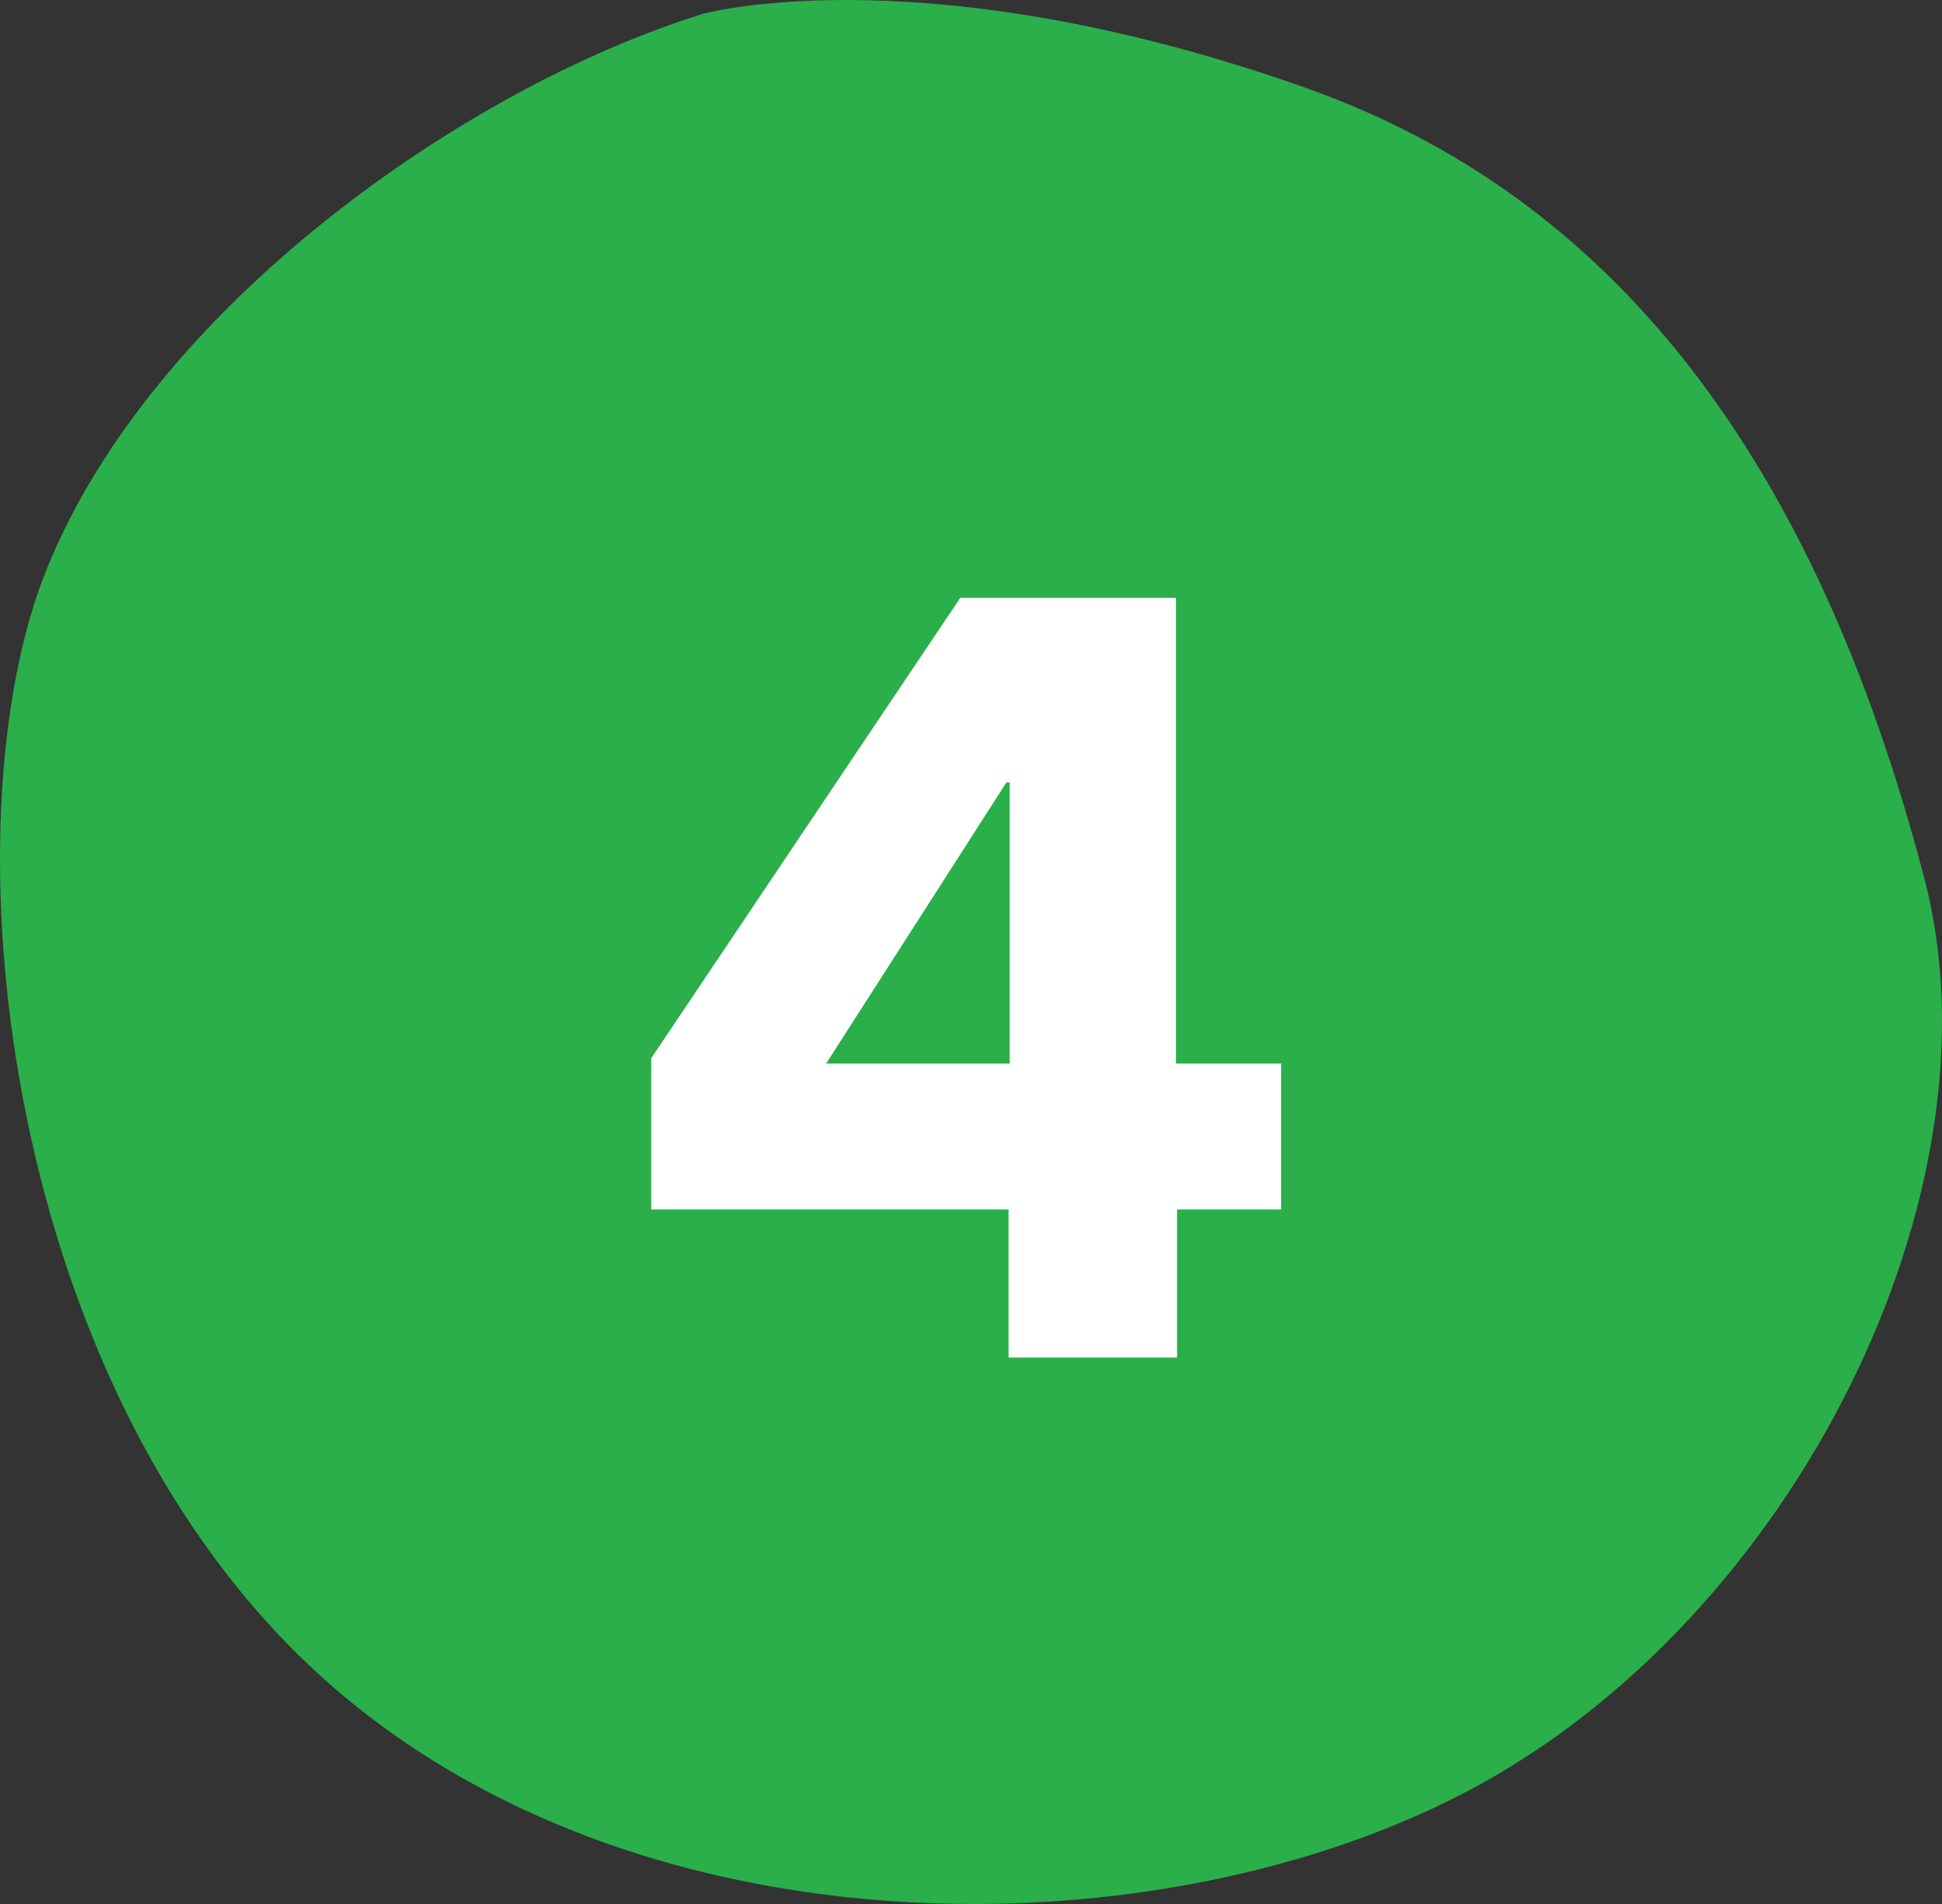
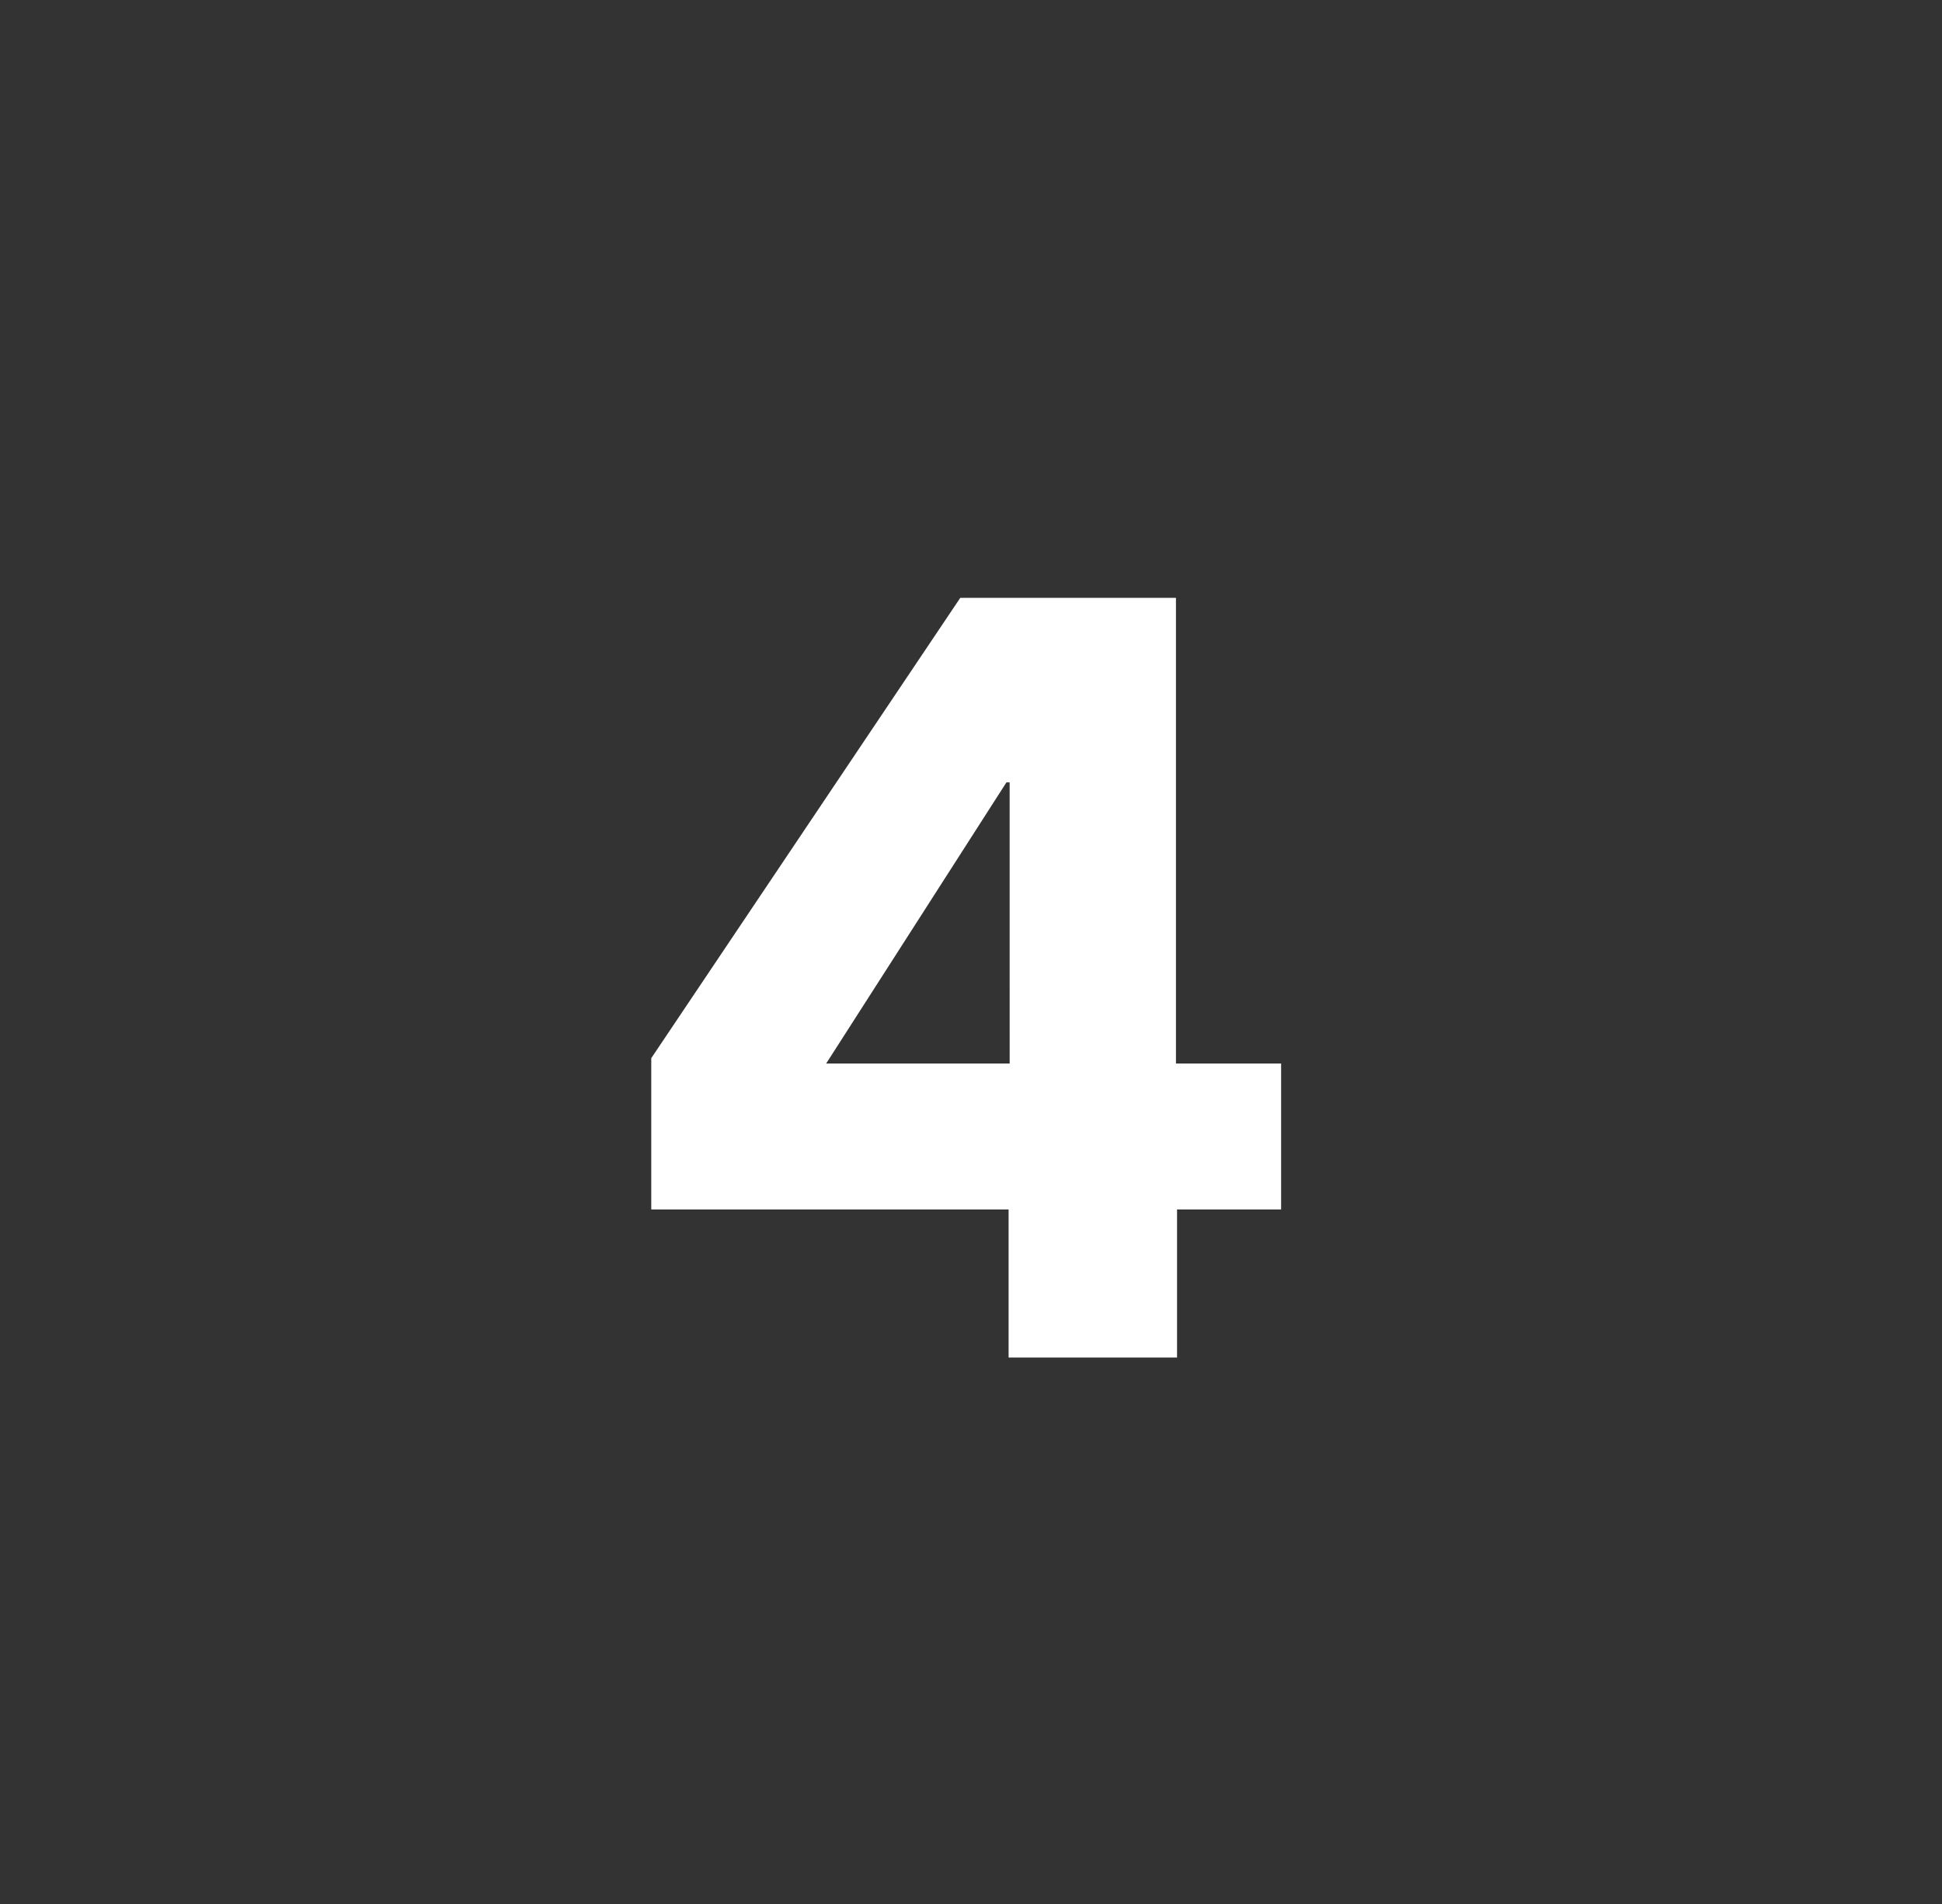
<svg xmlns="http://www.w3.org/2000/svg" version="1.1" id="Layer_1" x="0px" y="0px" width="76.065px" height="74.574px" viewBox="0 0 76.065 74.574" enable-background="new 0 0 76.065 74.574" xml:space="preserve">
  <rect x="0" y="0" width="76.065" height="74.574" fill="#333333" stroke="none" />
  <g>
    <g>
      <g>
-         <path fill="#2AAF4A" d="M75.372,34.395C71.03,17.803,63.103,7.674,51.133,3.437C36.552-1.722,27.973,0.424,27.54,0.54     C18.141,3.458,5.93,12.084,1.814,22.326c-3.93,9.766-1.891,31.318,10.244,42.852c6.956,6.614,16.8,9.435,26.283,9.396     c7.079-0.032,13.956-1.657,19.28-4.494C70.284,63.334,78.582,46.657,75.372,34.395z" />
-       </g>
+         </g>
    </g>
    <g>
-       <path fill="#FFFFFF" d="M46.103,47.371v5.8h-6.598v-5.8H25.509v-5.926l12.104-18.03h8.447v18.24h4.119v5.716H46.103z     M39.546,30.644h-0.126L32.36,41.655h7.187V30.644z" />
+       <path fill="#FFFFFF" d="M46.103,47.371v5.8h-6.598v-5.8H25.509v-5.926l12.104-18.03h8.447v18.24h4.119v5.716H46.103z     M39.546,30.644h-0.126L32.36,41.655h7.187z" />
    </g>
  </g>
</svg>